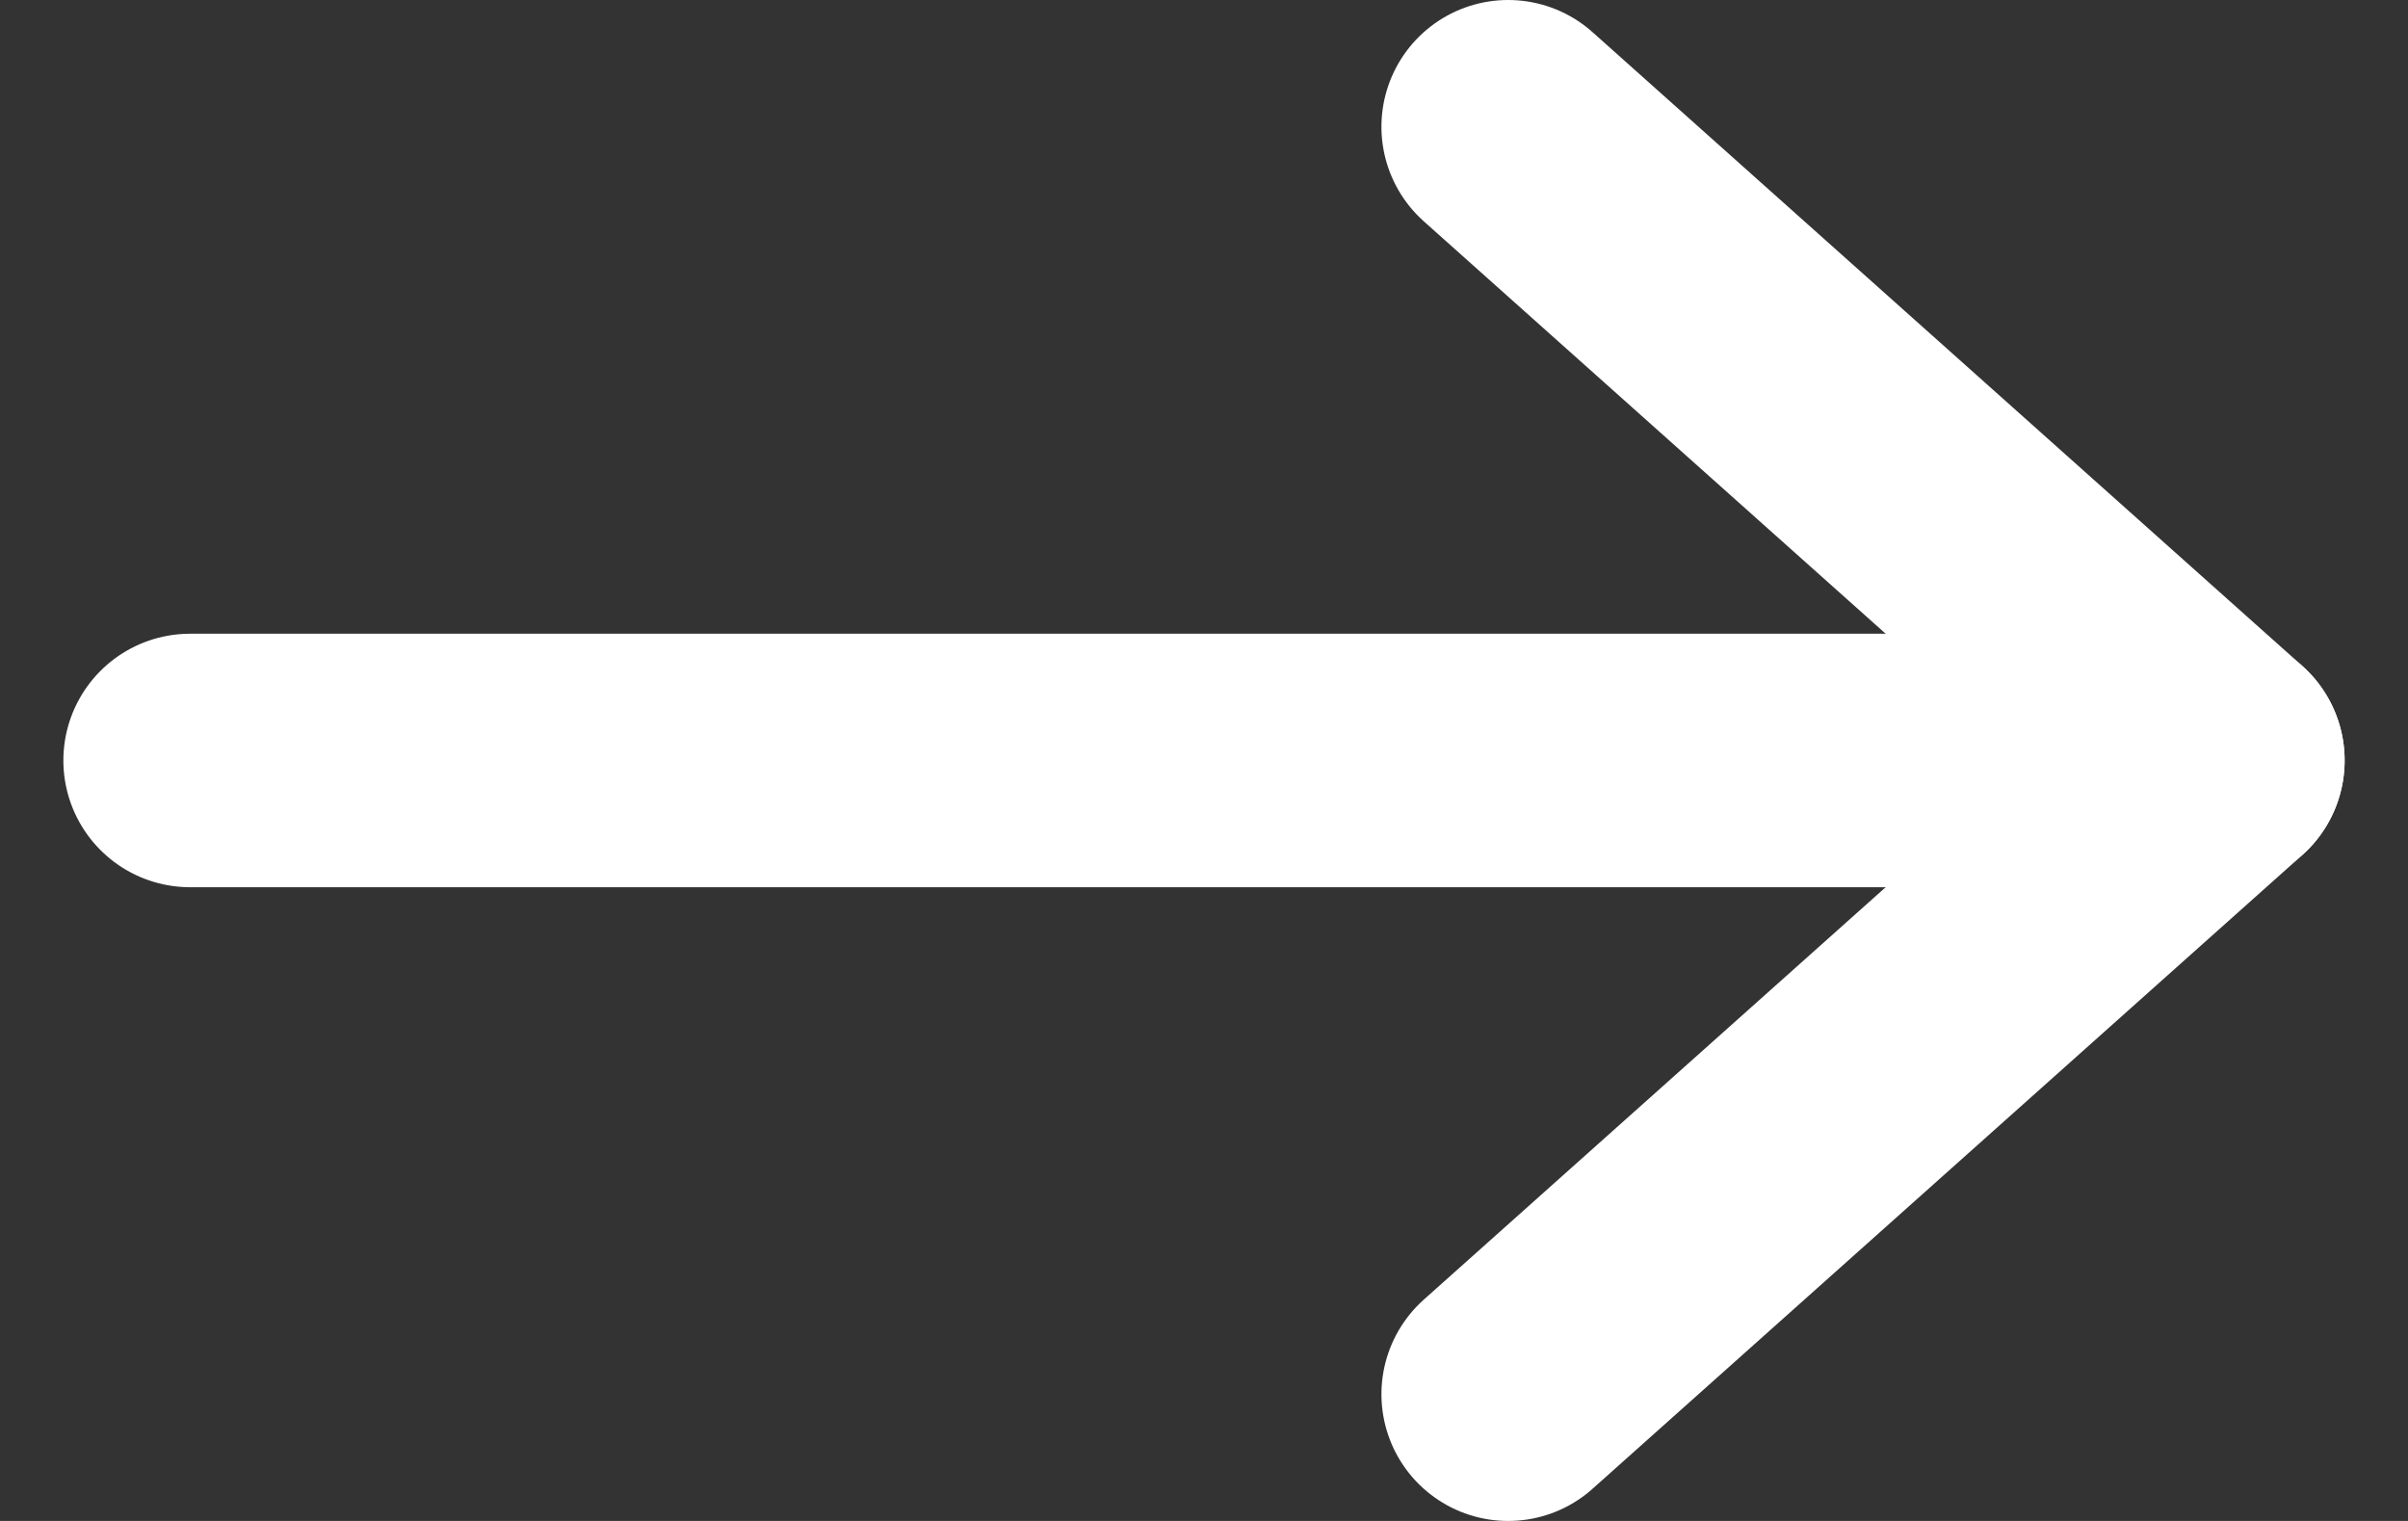
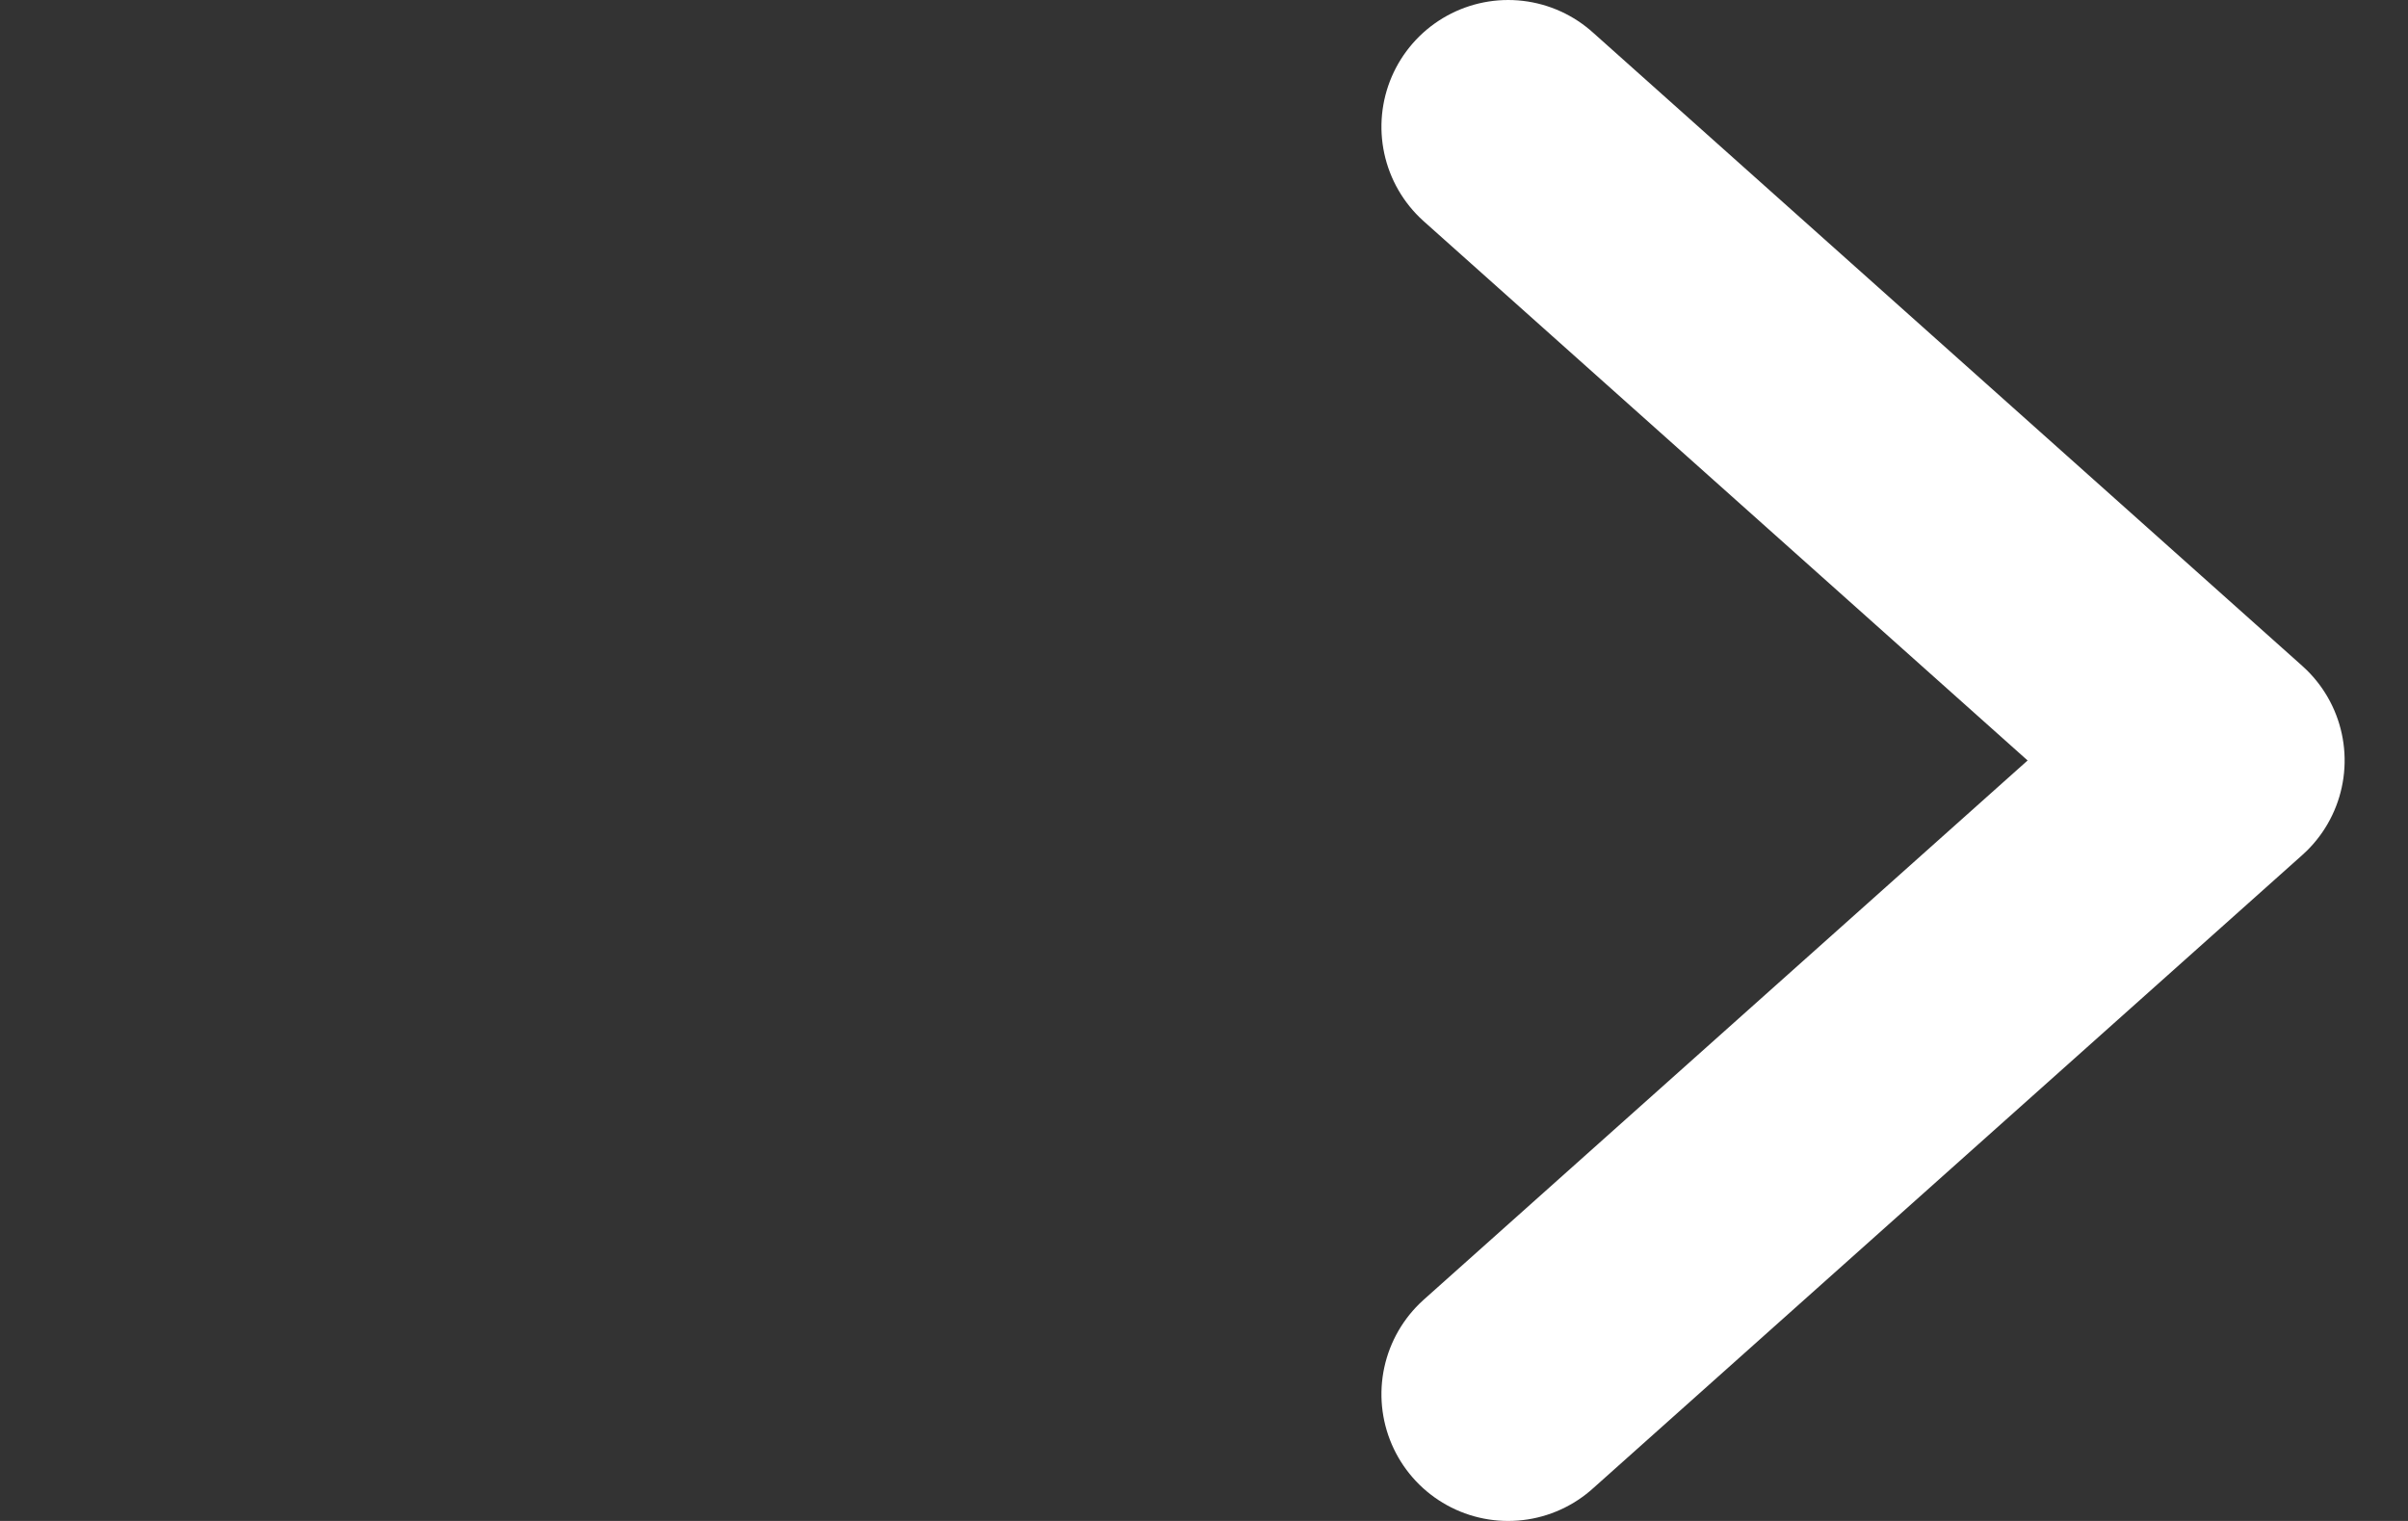
<svg xmlns="http://www.w3.org/2000/svg" width="19px" height="12px" viewBox="0 0 19 12" version="1.1">
  <rect x="0" y="0" width="19" height="12" fill="#333333" stroke="none" />
  <title>arrow</title>
  <g id="Desktop" stroke="none" stroke-width="1" fill="none" fill-rule="evenodd" stroke-linecap="round" stroke-linejoin="round">
    <g id="Home" transform="translate(-1052, -3525)" stroke="#FFFFFF" stroke-width="2">
      <g id="Testimonial" transform="translate(110, 3302)">
        <g id="Group-3" transform="translate(244.5, 56)">
          <g id="arrow-icon-copy-4" transform="translate(684, 150)">
            <g id="arrow" transform="translate(15, 18)">
-               <line x1="2.15093249e-14" y1="5" x2="16" y2="5" id="Path-4" />
              <polyline id="Path-5" transform="translate(13.2, 5) rotate(-270) translate(-13.2, -5) " points="8.2 7.8 13.2 2.2 18.2 7.8" />
            </g>
          </g>
        </g>
      </g>
    </g>
  </g>
</svg>